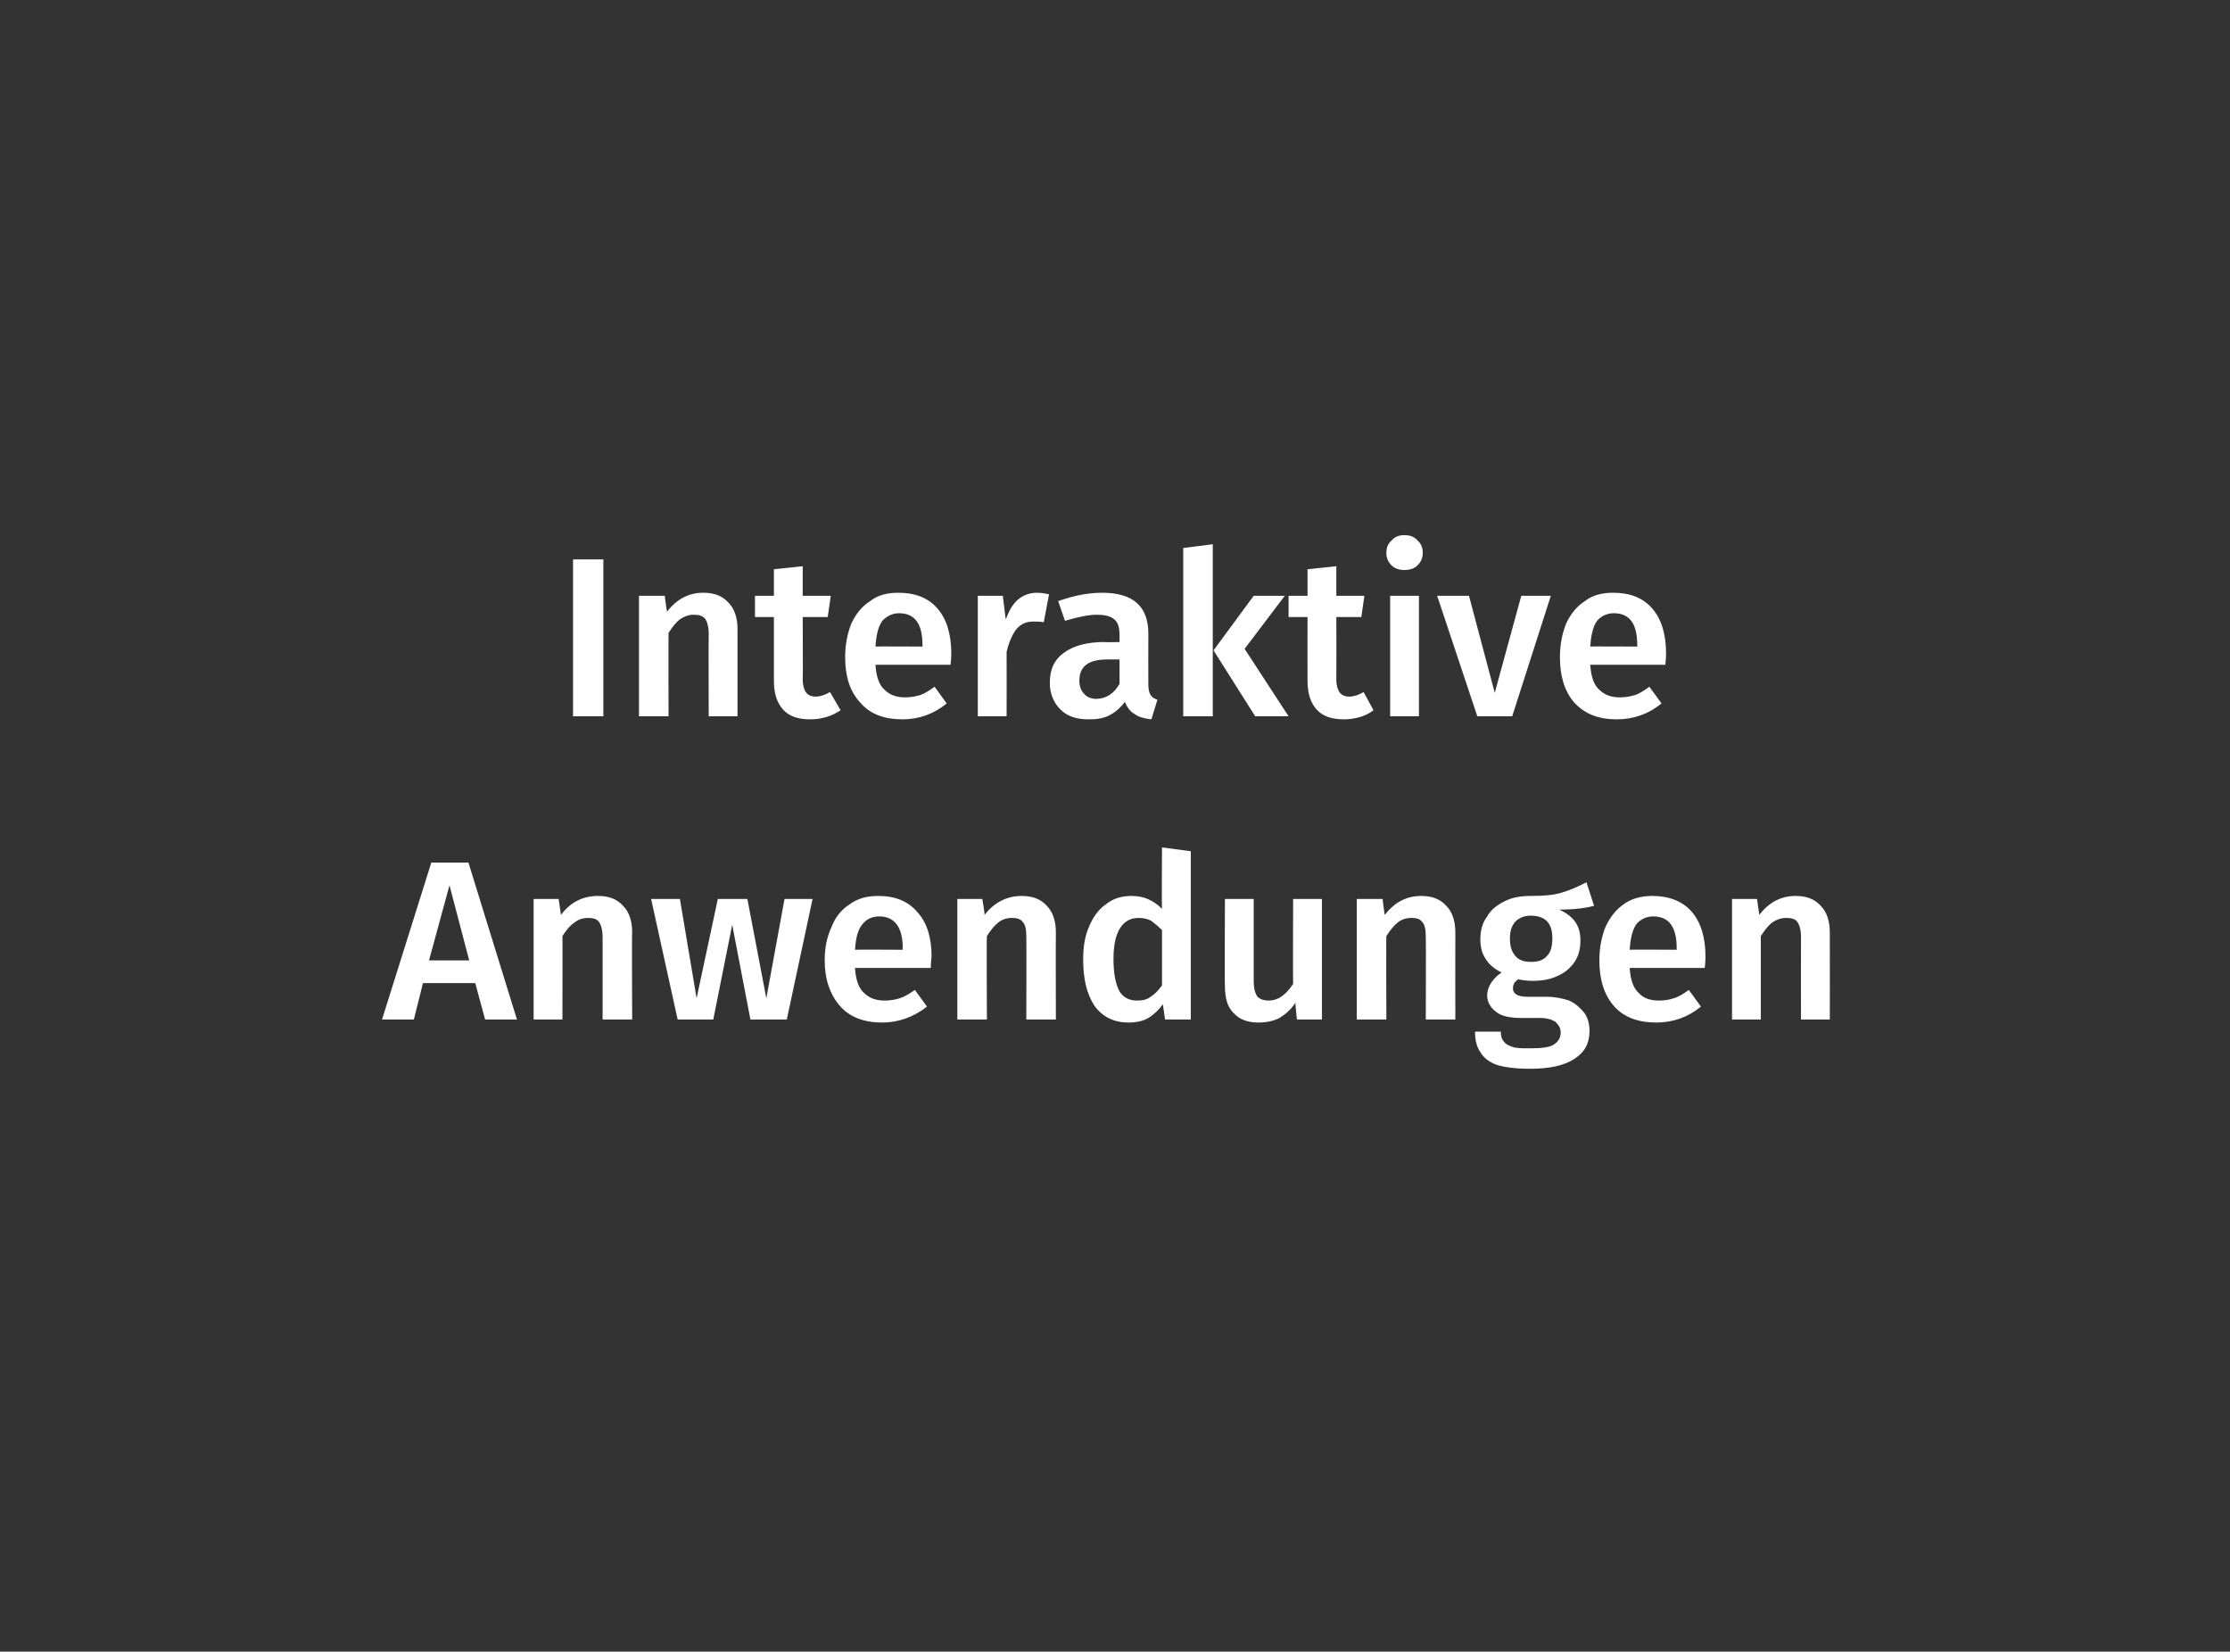
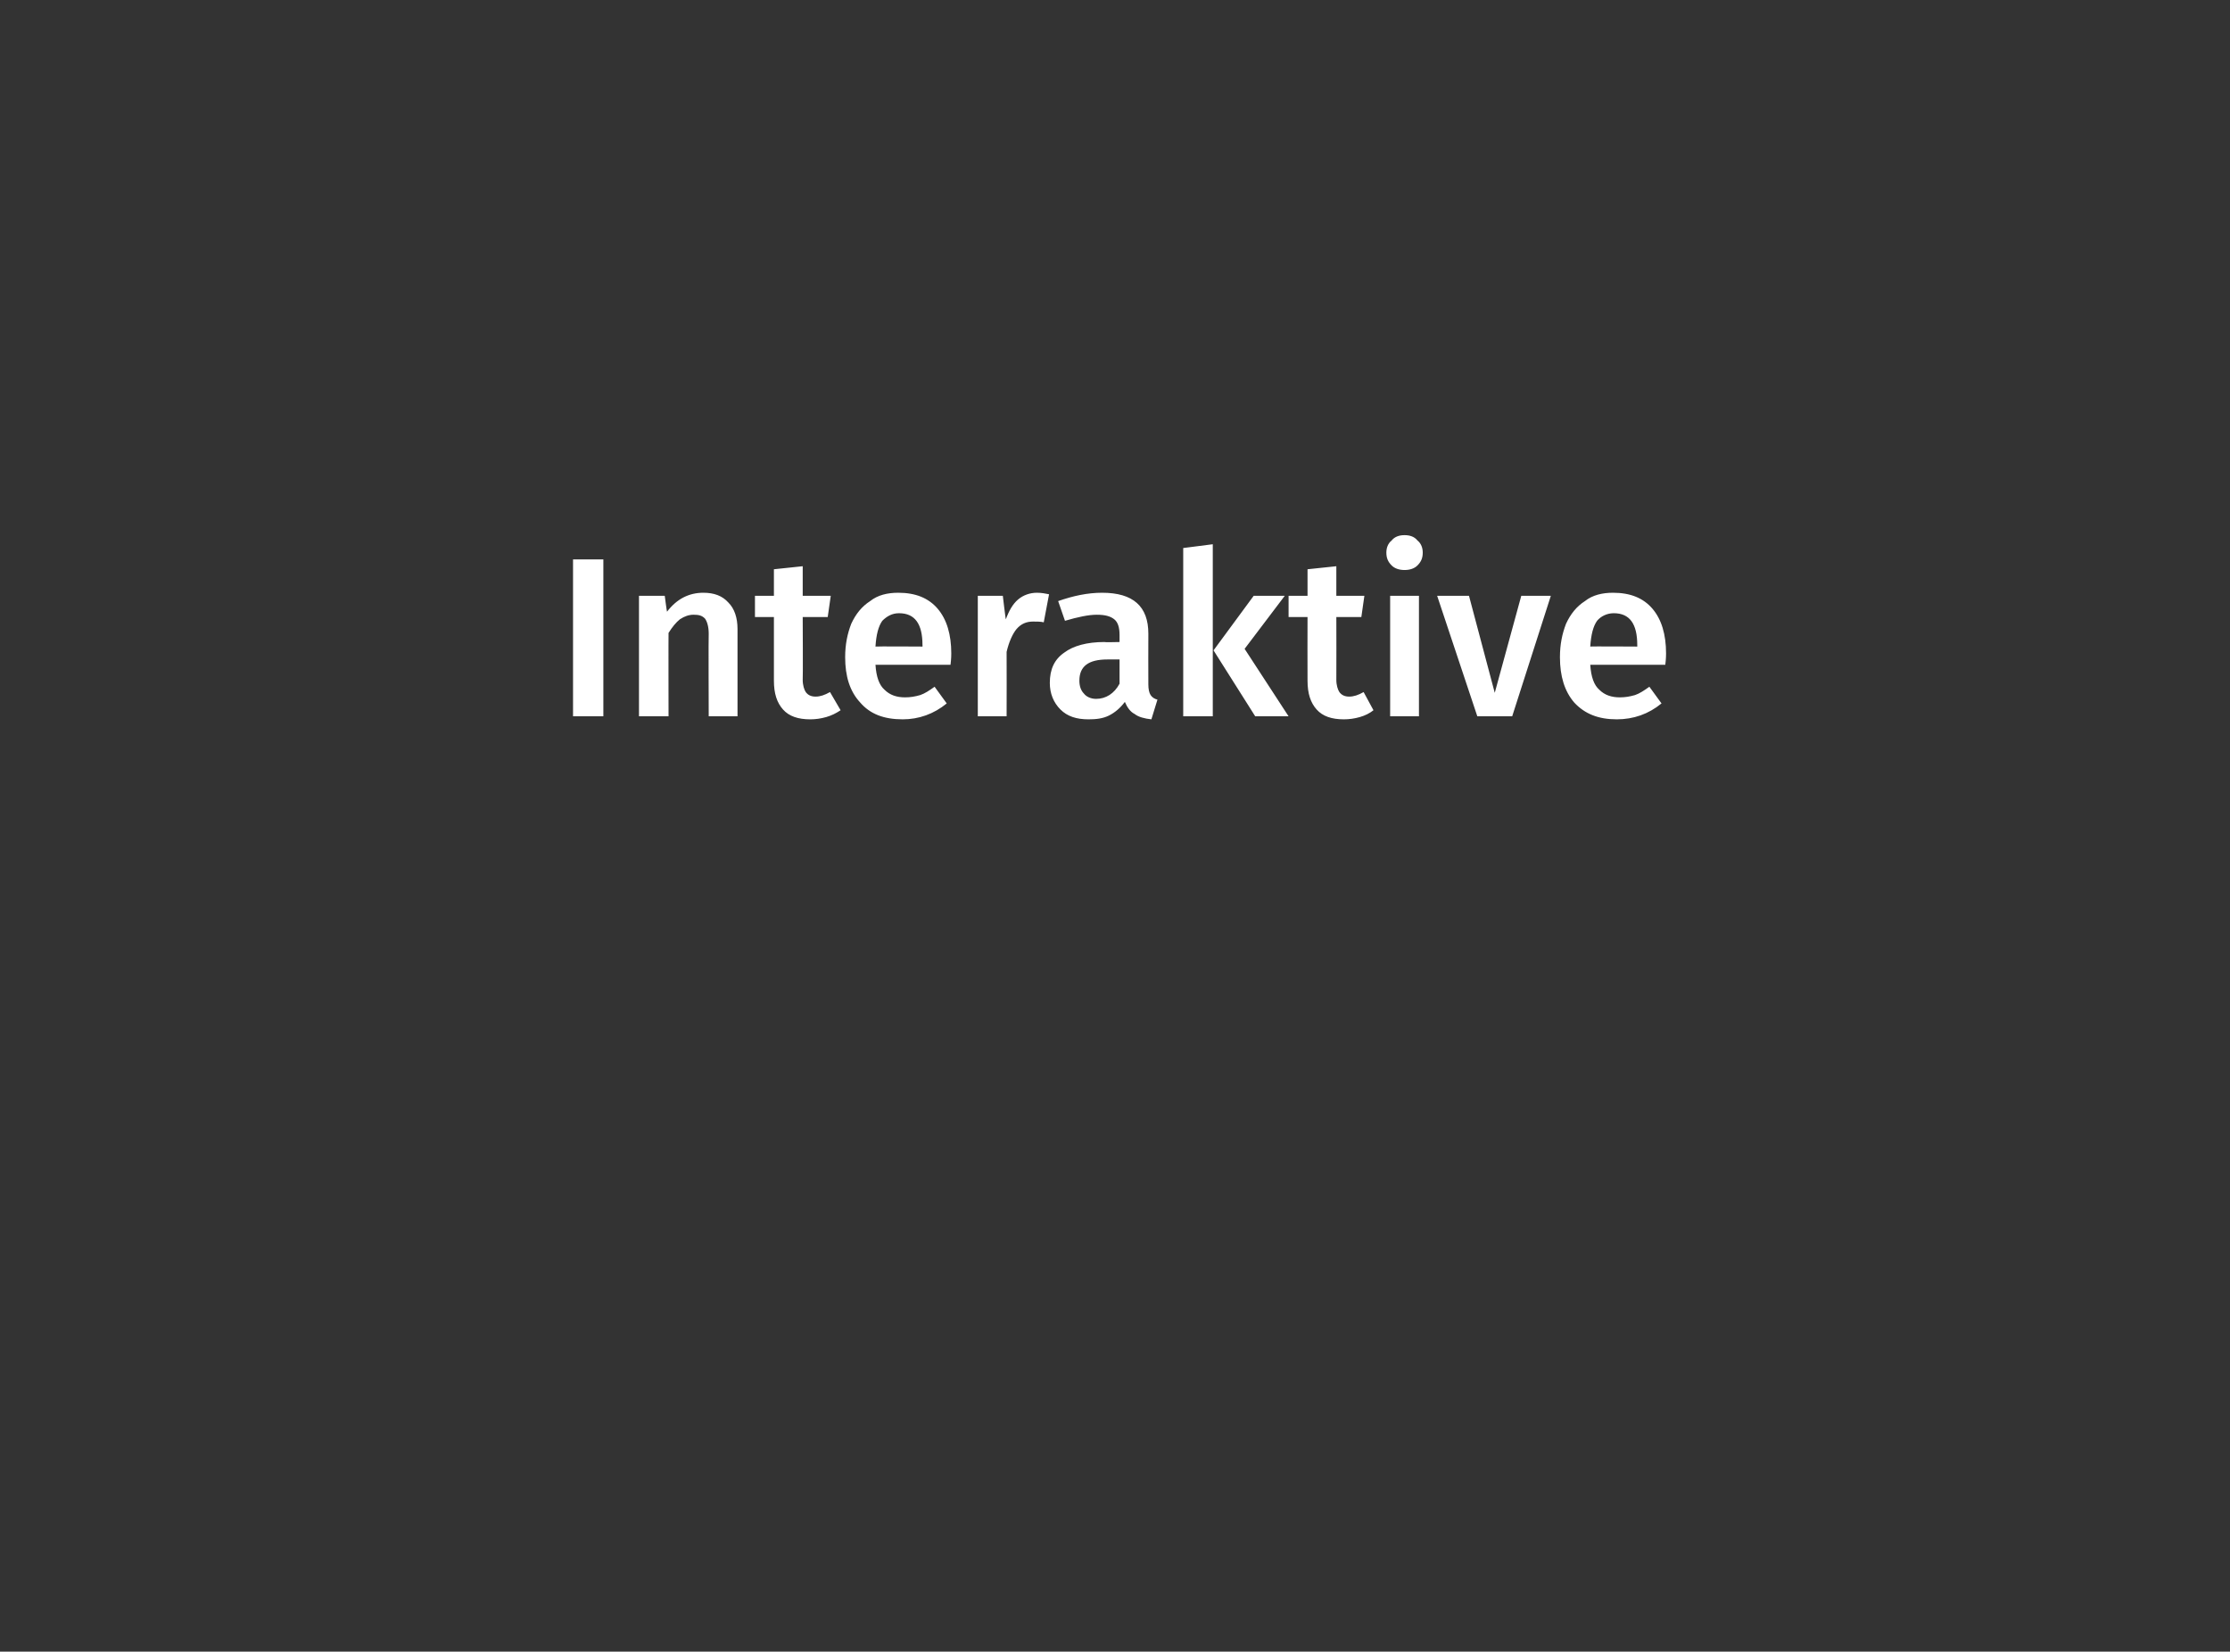
<svg xmlns="http://www.w3.org/2000/svg" version="1.1" width="294.2px" height="217.9px" viewBox="0 -1 294.2 217.9" style="top:-1px">
  <rect x="0" y="-1" width="294.2" height="217.9" fill="#333333" stroke="none" />
  <desc>Interaktive Anwendungen</desc>
  <defs />
  <g id="Polygon48733">
-     <path d="m64 133.5l-1.3-4.8l-6.9 0l-1.2 4.8l-4.2 0l6.5-20.7l4.9 0l6.4 20.7l-4.2 0zm-7.4-7.8l5.3 0l-2.6-9.9l-2.7 9.9zm22.3-8.5c1.4 0 2.5.4 3.3 1.3c.8.8 1.2 2 1.2 3.5c-.05.01 0 11.5 0 11.5l-3.9 0c0 0 .01-10.89 0-10.9c0-.9-.2-1.6-.5-2c-.3-.4-.8-.5-1.4-.5c-.7 0-1.3.2-1.8.6c-.6.4-1.1 1-1.6 1.8c.03-.04 0 11 0 11l-3.8 0l0-15.9l3.3 0c0 0 .32 2.1.3 2.1c1.3-1.7 2.9-2.5 4.9-2.5c0 0 0 0 0 0zm28.3.4l-3.4 15.9l-4.8 0l-2.4-12.5l-2.5 12.5l-4.7 0l-3.5-15.9l3.8 0l2.2 13.1l2.8-13.1l3.9 0l2.5 13.1l2.4-13.1l3.7 0zm15.7 7.6c0 .2-.1.7-.1 1.5c0 0-10 0-10 0c.1 1.6.5 2.7 1.2 3.3c.7.7 1.6 1 2.7 1c.7 0 1.4-.1 2-.3c.6-.2 1.3-.6 2-1.1c0 0 1.6 2.2 1.6 2.2c-1.8 1.4-3.8 2.1-5.9 2.1c-2.4 0-4.3-.7-5.6-2.2c-1.3-1.5-2-3.5-2-6c0-1.7.3-3.1.9-4.4c.5-1.3 1.3-2.3 2.4-3c1.1-.8 2.3-1.1 3.8-1.1c2.2 0 3.9.7 5.1 2.1c1.3 1.4 1.9 3.4 1.9 5.9c0 0 0 0 0 0zm-3.8-1.1c0-2.8-1.1-4.2-3.1-4.2c-1 0-1.7.4-2.2 1c-.6.7-.9 1.8-1 3.4c.01-.04 6.3 0 6.3 0c0 0-.05-.22 0-.2zm15.7-6.9c1.4 0 2.5.4 3.3 1.3c.8.8 1.2 2 1.2 3.5c-.03.01 0 11.5 0 11.5l-3.9 0c0 0 .03-10.89 0-10.9c0-.9-.1-1.6-.5-2c-.3-.4-.8-.5-1.4-.5c-.7 0-1.3.2-1.8.6c-.5.4-1 1-1.5 1.8c-.05-.04 0 11 0 11l-3.9 0l0-15.9l3.3 0c0 0 .34 2.1.3 2.1c1.3-1.7 3-2.5 4.9-2.5c0 0 0 0 0 0zm22.3-5.9l0 22.2l-3.4 0c0 0-.27-2.01-.3-2c-.5.7-1.1 1.3-1.9 1.8c-.7.4-1.6.6-2.6.6c-1.9 0-3.4-.7-4.5-2.2c-1-1.5-1.5-3.5-1.5-6.1c0-1.6.2-3.1.8-4.4c.5-1.2 1.2-2.2 2.2-2.9c1-.8 2.1-1.1 3.4-1.1c1.5 0 2.8.5 4 1.7c-.05-.01 0-8.1 0-8.1l3.8.5zm-7.1 19.7c.7 0 1.3-.1 1.8-.5c.5-.3 1-.8 1.5-1.5c0 0 0-7.3 0-7.3c-.5-.5-1-.9-1.4-1.2c-.5-.3-1.1-.4-1.7-.4c-1 0-1.8.4-2.4 1.3c-.6.9-.9 2.3-.9 4.1c0 2 .3 3.4.8 4.3c.5.8 1.3 1.2 2.3 1.2c0 0 0 0 0 0zm24.4 2.5l-3.3 0c0 0-.24-2.22-.2-2.2c-.6.9-1.3 1.5-2.1 2c-.8.4-1.7.6-2.8.6c-1.4 0-2.5-.4-3.3-1.3c-.8-.8-1.1-2-1.1-3.6c-.04.03 0-11.4 0-11.4l3.8 0c0 0 0 10.95 0 10.9c0 .9.2 1.6.5 2c.3.3.8.5 1.5.5c1.2 0 2.2-.7 3.2-2.2c-.04-.01 0-11.2 0-11.2l3.8 0l0 15.9zm13.1-16.3c1.4 0 2.5.4 3.3 1.3c.8.8 1.2 2 1.2 3.5c-.02.01 0 11.5 0 11.5l-3.9 0c0 0 .04-10.89 0-10.9c0-.9-.1-1.6-.5-2c-.3-.4-.8-.5-1.4-.5c-.7 0-1.3.2-1.8.6c-.5.4-1 1-1.5 1.8c-.04-.04 0 11 0 11l-3.9 0l0-15.9l3.4 0c0 0 .25 2.1.3 2.1c1.3-1.7 2.9-2.5 4.8-2.5c0 0 0 0 0 0zm22.8 1.3c-1.1.3-2.6.5-4.6.5c.9.4 1.7 1 2.1 1.6c.5.7.7 1.5.7 2.5c0 1-.2 1.9-.7 2.7c-.5.8-1.3 1.5-2.2 1.9c-1 .5-2.1.7-3.4.7c-.8 0-1.4-.1-1.9-.2c-.5.3-.7.7-.7 1.2c0 .7.6 1.1 1.9 1.1c0 0 2.5 0 2.5 0c1.1 0 2.1.2 3 .5c.9.4 1.5 1 2 1.6c.5.7.7 1.5.7 2.4c0 1.6-.6 2.8-2 3.7c-1.4.9-3.3 1.3-5.9 1.3c-1.8 0-3.3-.2-4.3-.5c-1.1-.4-1.8-1-2.2-1.7c-.5-.7-.7-1.6-.7-2.7c0 0 3.4 0 3.4 0c0 .5.1 1 .4 1.3c.2.3.5.5 1.1.7c.5.2 1.3.2 2.4.2c1.4 0 2.5-.1 3.1-.5c.6-.4.9-.9.9-1.6c0-.6-.3-1-.7-1.4c-.5-.3-1.1-.5-2-.5c0 0-2.4 0-2.4 0c-1.5 0-2.7-.2-3.4-.8c-.8-.6-1.2-1.3-1.2-2.2c0-.6.2-1.1.5-1.6c.4-.6.8-1 1.4-1.4c-1-.5-1.7-1.1-2.1-1.8c-.5-.7-.7-1.6-.7-2.6c0-1.2.3-2.2.9-3c.5-.9 1.3-1.5 2.3-2c1-.5 2.1-.7 3.4-.7c1.7 0 3-.1 4-.4c1.1-.3 2.2-.8 3.4-1.4c0 0 1 3.1 1 3.1zm-8.4 1.3c-.8 0-1.5.3-2 .8c-.5.6-.7 1.3-.7 2.2c0 1 .2 1.7.7 2.3c.5.6 1.2.8 2.1.8c.9 0 1.6-.2 2.1-.8c.5-.5.7-1.3.7-2.3c0-2-.9-3-2.9-3c0 0 0 0 0 0zm23.1 5.4c0 .2 0 .7-.1 1.5c0 0-9.9 0-9.9 0c.1 1.6.5 2.7 1.2 3.3c.6.7 1.5 1 2.7 1c.7 0 1.3-.1 1.9-.3c.7-.2 1.3-.6 2-1.1c0 0 1.6 2.2 1.6 2.2c-1.7 1.4-3.7 2.1-5.9 2.1c-2.4 0-4.3-.7-5.6-2.2c-1.3-1.5-1.9-3.5-1.9-6c0-1.7.3-3.1.8-4.4c.6-1.3 1.4-2.3 2.4-3c1.1-.8 2.4-1.1 3.8-1.1c2.2 0 4 .7 5.2 2.1c1.2 1.4 1.8 3.4 1.8 5.9c0 0 0 0 0 0zm-3.8-1.1c0-2.8-1-4.2-3.1-4.2c-.9 0-1.7.4-2.2 1c-.5.7-.8 1.8-.9 3.4c-.04-.04 6.2 0 6.2 0c0 0 0-.22 0-.2zm15.7-6.9c1.4 0 2.5.4 3.3 1.3c.8.8 1.2 2 1.2 3.5c.02.01 0 11.5 0 11.5l-3.8 0c0 0-.02-10.89 0-10.9c0-.9-.2-1.6-.5-2c-.3-.4-.8-.5-1.5-.5c-.6 0-1.2.2-1.8.6c-.5.4-1 1-1.5 1.8c0-.04 0 11 0 11l-3.8 0l0-15.9l3.3 0c0 0 .29 2.1.3 2.1c1.3-1.7 2.9-2.5 4.8-2.5c0 0 0 0 0 0z" stroke="none" fill="#fff" />
-   </g>
+     </g>
  <g id="Polygon48732">
    <path d="m79.6 72.8l0 20.7l-4 0l0-20.7l4 0zm13.2 4.4c1.4 0 2.5.4 3.3 1.3c.8.8 1.2 2 1.2 3.5c0 .01 0 11.5 0 11.5l-3.8 0c0 0-.04-10.89 0-10.9c0-.9-.2-1.6-.5-2c-.4-.4-.8-.5-1.5-.5c-.6 0-1.2.2-1.8.6c-.5.4-1 1-1.5 1.8c-.02-.04 0 11 0 11l-3.9 0l0-15.9l3.4 0c0 0 .27 2.1.3 2.1c1.3-1.7 2.9-2.5 4.8-2.5c0 0 0 0 0 0zm18.1 15.5c-.6.4-1.2.7-1.9.9c-.7.2-1.4.3-2.1.3c-1.6 0-2.8-.4-3.6-1.3c-.8-.9-1.2-2.1-1.2-3.8c0-.04 0-8.4 0-8.4l-2.5 0l0-2.8l2.5 0l0-3.5l3.8-.4l0 3.9l3.7 0l-.4 2.8l-3.3 0c0 0 .04 8.27 0 8.3c0 .7.2 1.3.4 1.6c.3.4.7.6 1.3.6c.6 0 1.2-.2 1.9-.6c0 0 1.4 2.4 1.4 2.4zm14.6-7.5c0 .2 0 .7-.1 1.5c0 0-9.9 0-9.9 0c.1 1.6.5 2.7 1.2 3.3c.7.7 1.6 1 2.7 1c.7 0 1.3-.1 2-.3c.6-.2 1.2-.6 1.9-1.1c0 0 1.6 2.2 1.6 2.2c-1.7 1.4-3.7 2.1-5.8 2.1c-2.5 0-4.3-.7-5.6-2.2c-1.4-1.5-2-3.5-2-6c0-1.7.3-3.1.8-4.4c.6-1.3 1.4-2.3 2.5-3c1-.8 2.3-1.1 3.7-1.1c2.3 0 4 .7 5.2 2.1c1.2 1.4 1.8 3.4 1.8 5.9c0 0 0 0 0 0zm-3.8-1.1c0-2.8-1-4.2-3.1-4.2c-.9 0-1.6.4-2.2 1c-.5.7-.8 1.8-.9 3.4c-.02-.04 6.2 0 6.2 0c0 0 .02-.22 0-.2zm15.1-6.9c.6 0 1.1.1 1.6.2c0 0-.7 3.7-.7 3.7c-.4-.1-.9-.1-1.4-.1c-.9 0-1.6.3-2.2 1c-.5.6-1 1.7-1.3 3c.02.04 0 8.5 0 8.5l-3.8 0l0-15.9l3.3 0c0 0 .37 3.15.4 3.1c.4-1.1.9-2 1.6-2.6c.7-.6 1.6-.9 2.5-.9c0 0 0 0 0 0zm14.7 12.1c0 .6.1 1.1.3 1.4c.2.3.5.5.9.6c0 0-.8 2.6-.8 2.6c-.9-.1-1.7-.3-2.2-.7c-.6-.3-1-.9-1.3-1.6c-.6.8-1.3 1.4-2.1 1.8c-.8.4-1.7.5-2.7.5c-1.6 0-2.8-.4-3.7-1.3c-.9-.9-1.4-2.1-1.4-3.5c0-1.8.6-3.1 1.9-4c1.2-.9 3-1.4 5.3-1.4c.02.05 2 0 2 0c0 0 0-.85 0-.9c0-1-.2-1.7-.7-2.1c-.5-.4-1.2-.6-2.3-.6c-1.1 0-2.5.3-4.2.8c0 0-.9-2.6-.9-2.6c2-.7 3.9-1.1 5.8-1.1c4.1 0 6.1 1.8 6.1 5.4c-.02.04 0 6.7 0 6.7c0 0-.02 0 0 0zm-6.9 1.9c1.3 0 2.4-.7 3.1-2c0 .01 0-3.2 0-3.2c0 0-1.59 0-1.6 0c-2.5 0-3.7.9-3.7 2.8c0 .7.2 1.3.6 1.7c.3.4.9.7 1.6.7c0 0 0 0 0 0zm15.4-20.4l0 22.7l-3.9 0l0-22.2l3.9-.5zm9.5 6.8l-5.3 7l5.8 8.9l-4.4 0l-5.5-8.7l5.3-7.2l4.1 0zm11.7 15.1c-.5.4-1.1.7-1.8.9c-.7.2-1.4.3-2.1.3c-1.6 0-2.8-.4-3.6-1.3c-.8-.9-1.2-2.1-1.2-3.8c-.02-.04 0-8.4 0-8.4l-2.5 0l0-2.8l2.5 0l0-3.5l3.8-.4l0 3.9l3.7 0l-.4 2.8l-3.3 0c0 0 .02 8.27 0 8.3c0 .7.2 1.3.4 1.6c.3.4.7.6 1.3.6c.6 0 1.2-.2 1.9-.6c0 0 1.3 2.4 1.3 2.4zm6-15.1l0 15.9l-3.8 0l0-15.9l3.8 0zm-1.9-8c.7 0 1.3.2 1.7.7c.5.4.7 1 .7 1.6c0 .7-.2 1.2-.7 1.7c-.4.4-1 .6-1.7.6c-.7 0-1.3-.2-1.7-.6c-.5-.5-.7-1-.7-1.7c0-.6.2-1.2.7-1.6c.4-.5 1-.7 1.7-.7c0 0 0 0 0 0zm19.3 8l-5.1 15.9l-4.6 0l-5.3-15.9l4.2 0l3.4 12.8l3.5-12.8l3.9 0zm15.2 7.6c0 .2 0 .7-.1 1.5c0 0-9.9 0-9.9 0c.1 1.6.5 2.7 1.2 3.3c.7.7 1.6 1 2.7 1c.7 0 1.3-.1 2-.3c.6-.2 1.2-.6 1.9-1.1c0 0 1.6 2.2 1.6 2.2c-1.7 1.4-3.7 2.1-5.9 2.1c-2.4 0-4.2-.7-5.6-2.2c-1.3-1.5-1.9-3.5-1.9-6c0-1.7.3-3.1.8-4.4c.6-1.3 1.4-2.3 2.5-3c1-.8 2.3-1.1 3.7-1.1c2.3 0 4 .7 5.2 2.1c1.2 1.4 1.8 3.4 1.8 5.9c0 0 0 0 0 0zm-3.8-1.1c0-2.8-1-4.2-3.1-4.2c-.9 0-1.7.4-2.2 1c-.5.7-.8 1.8-.9 3.4c-.03-.04 6.2 0 6.2 0c0 0 .01-.22 0-.2z" stroke="none" fill="#fff" />
  </g>
</svg>